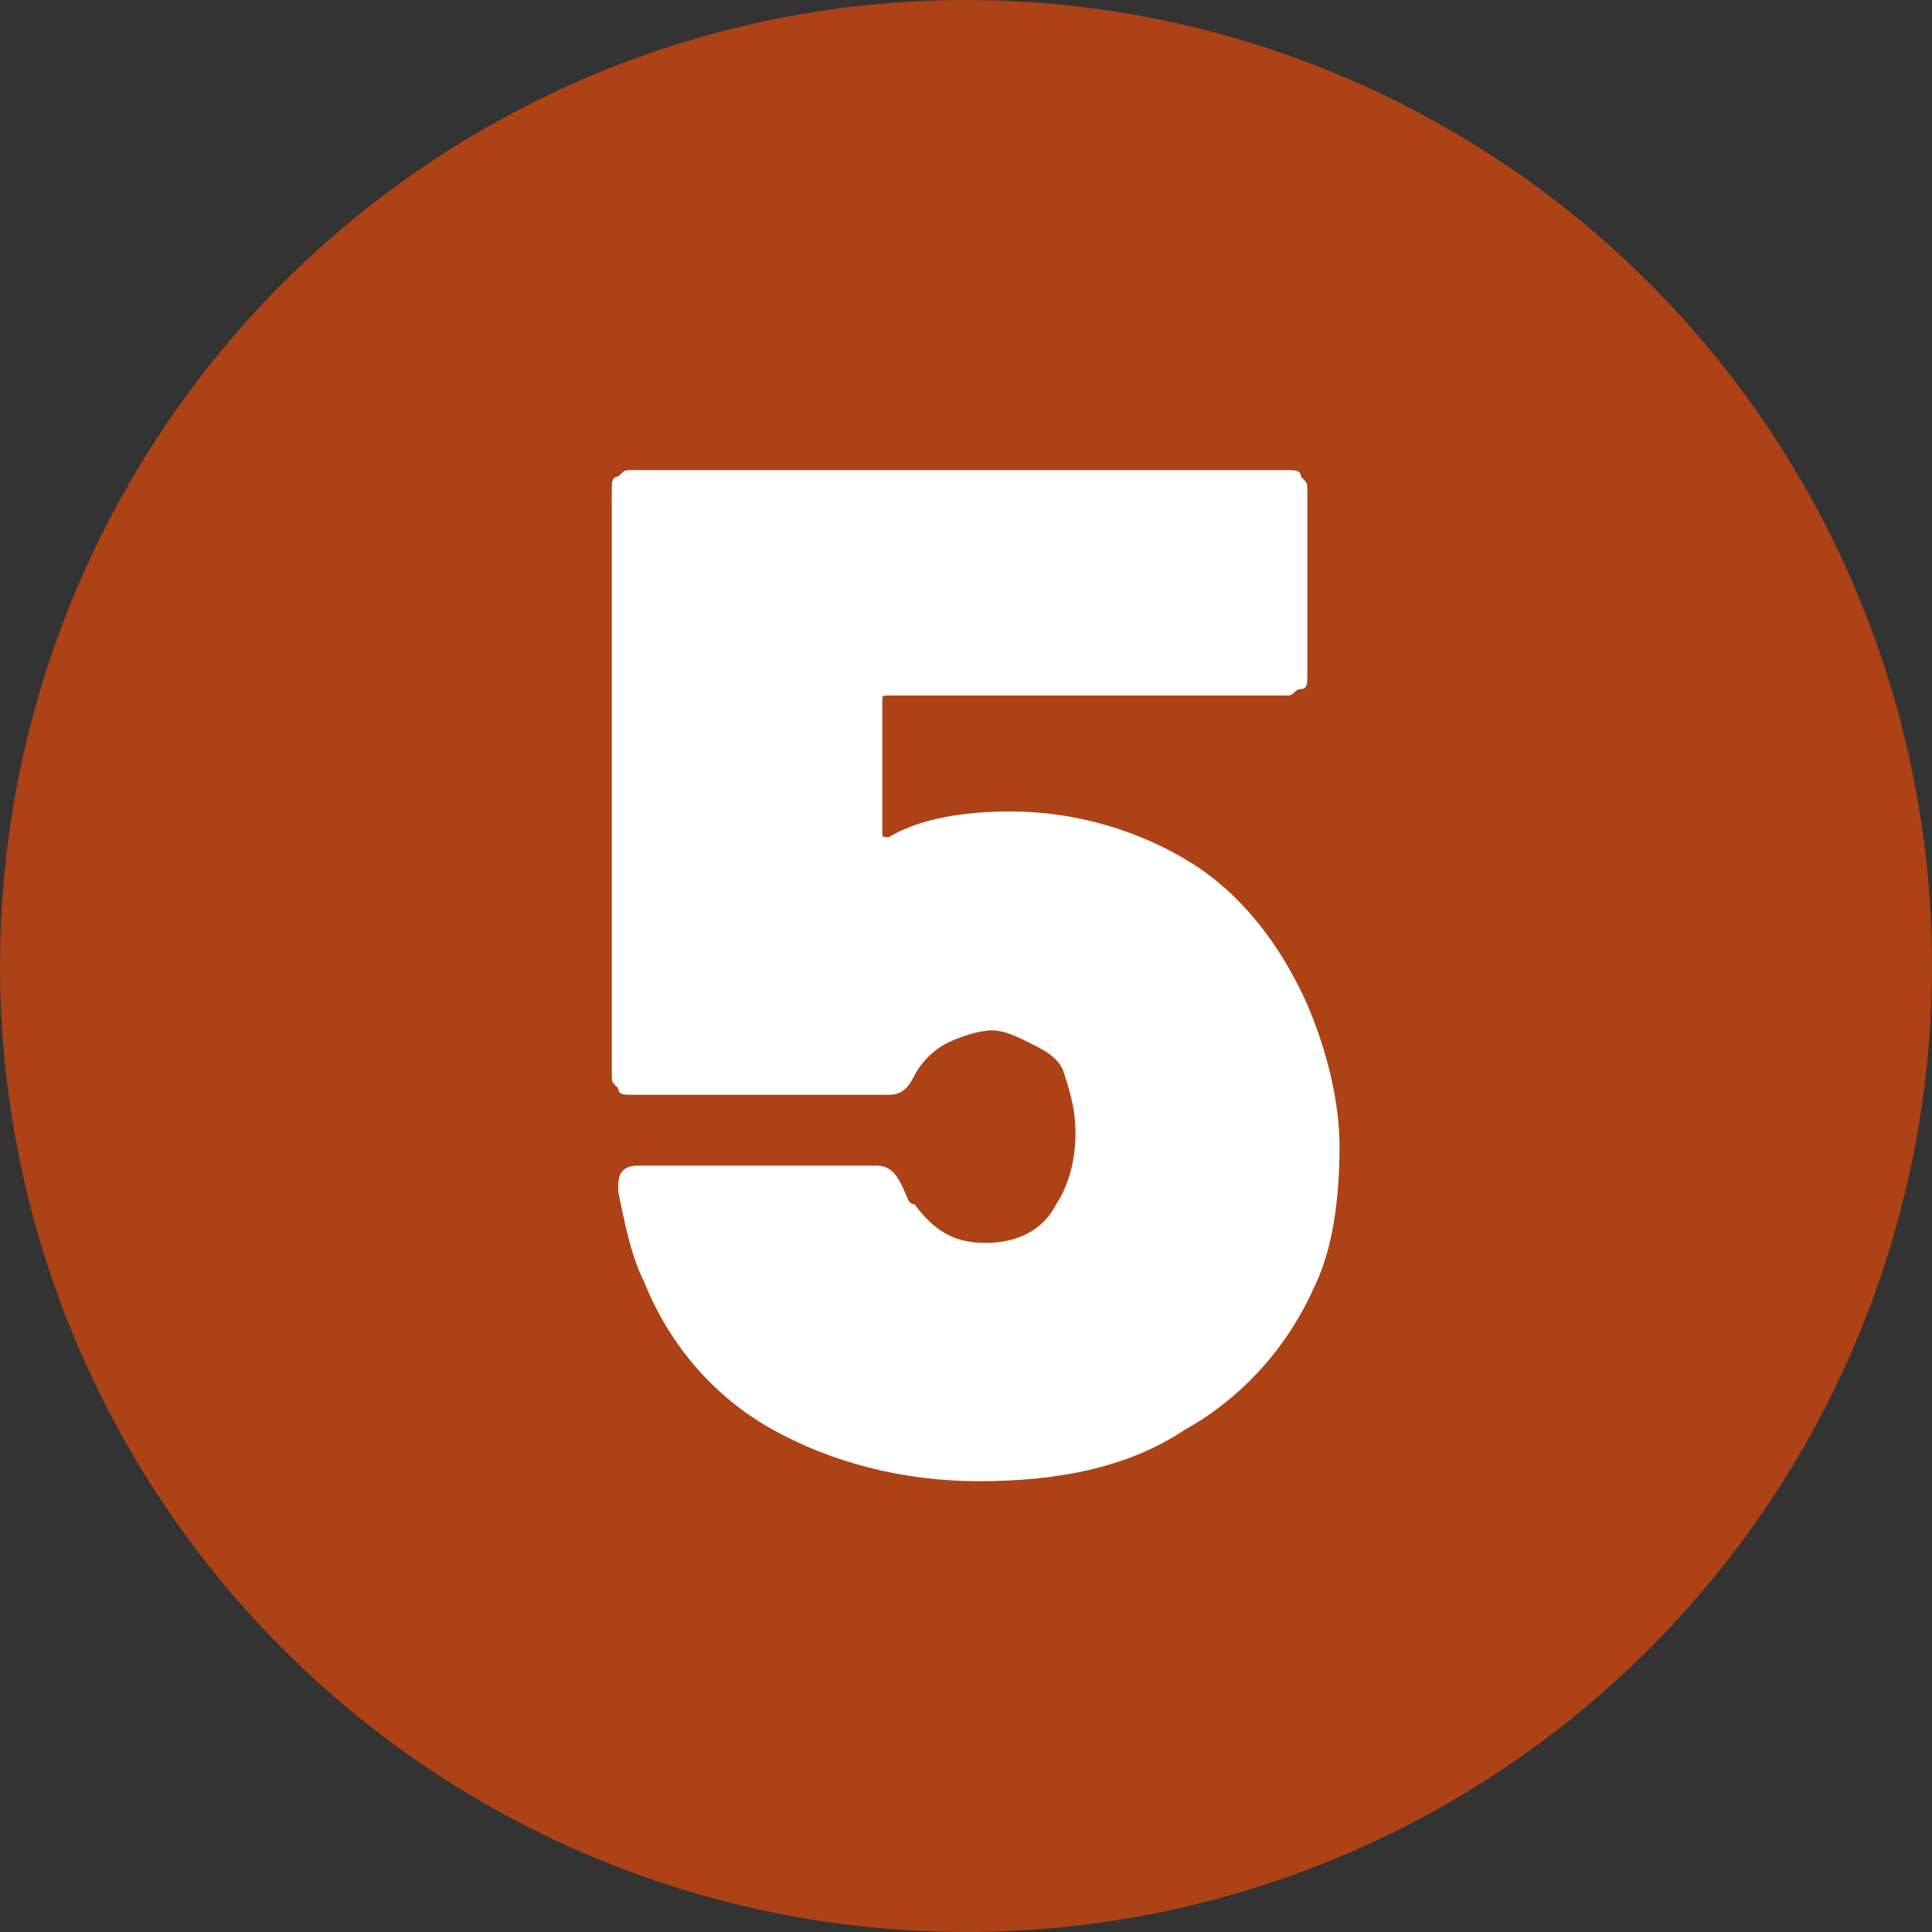
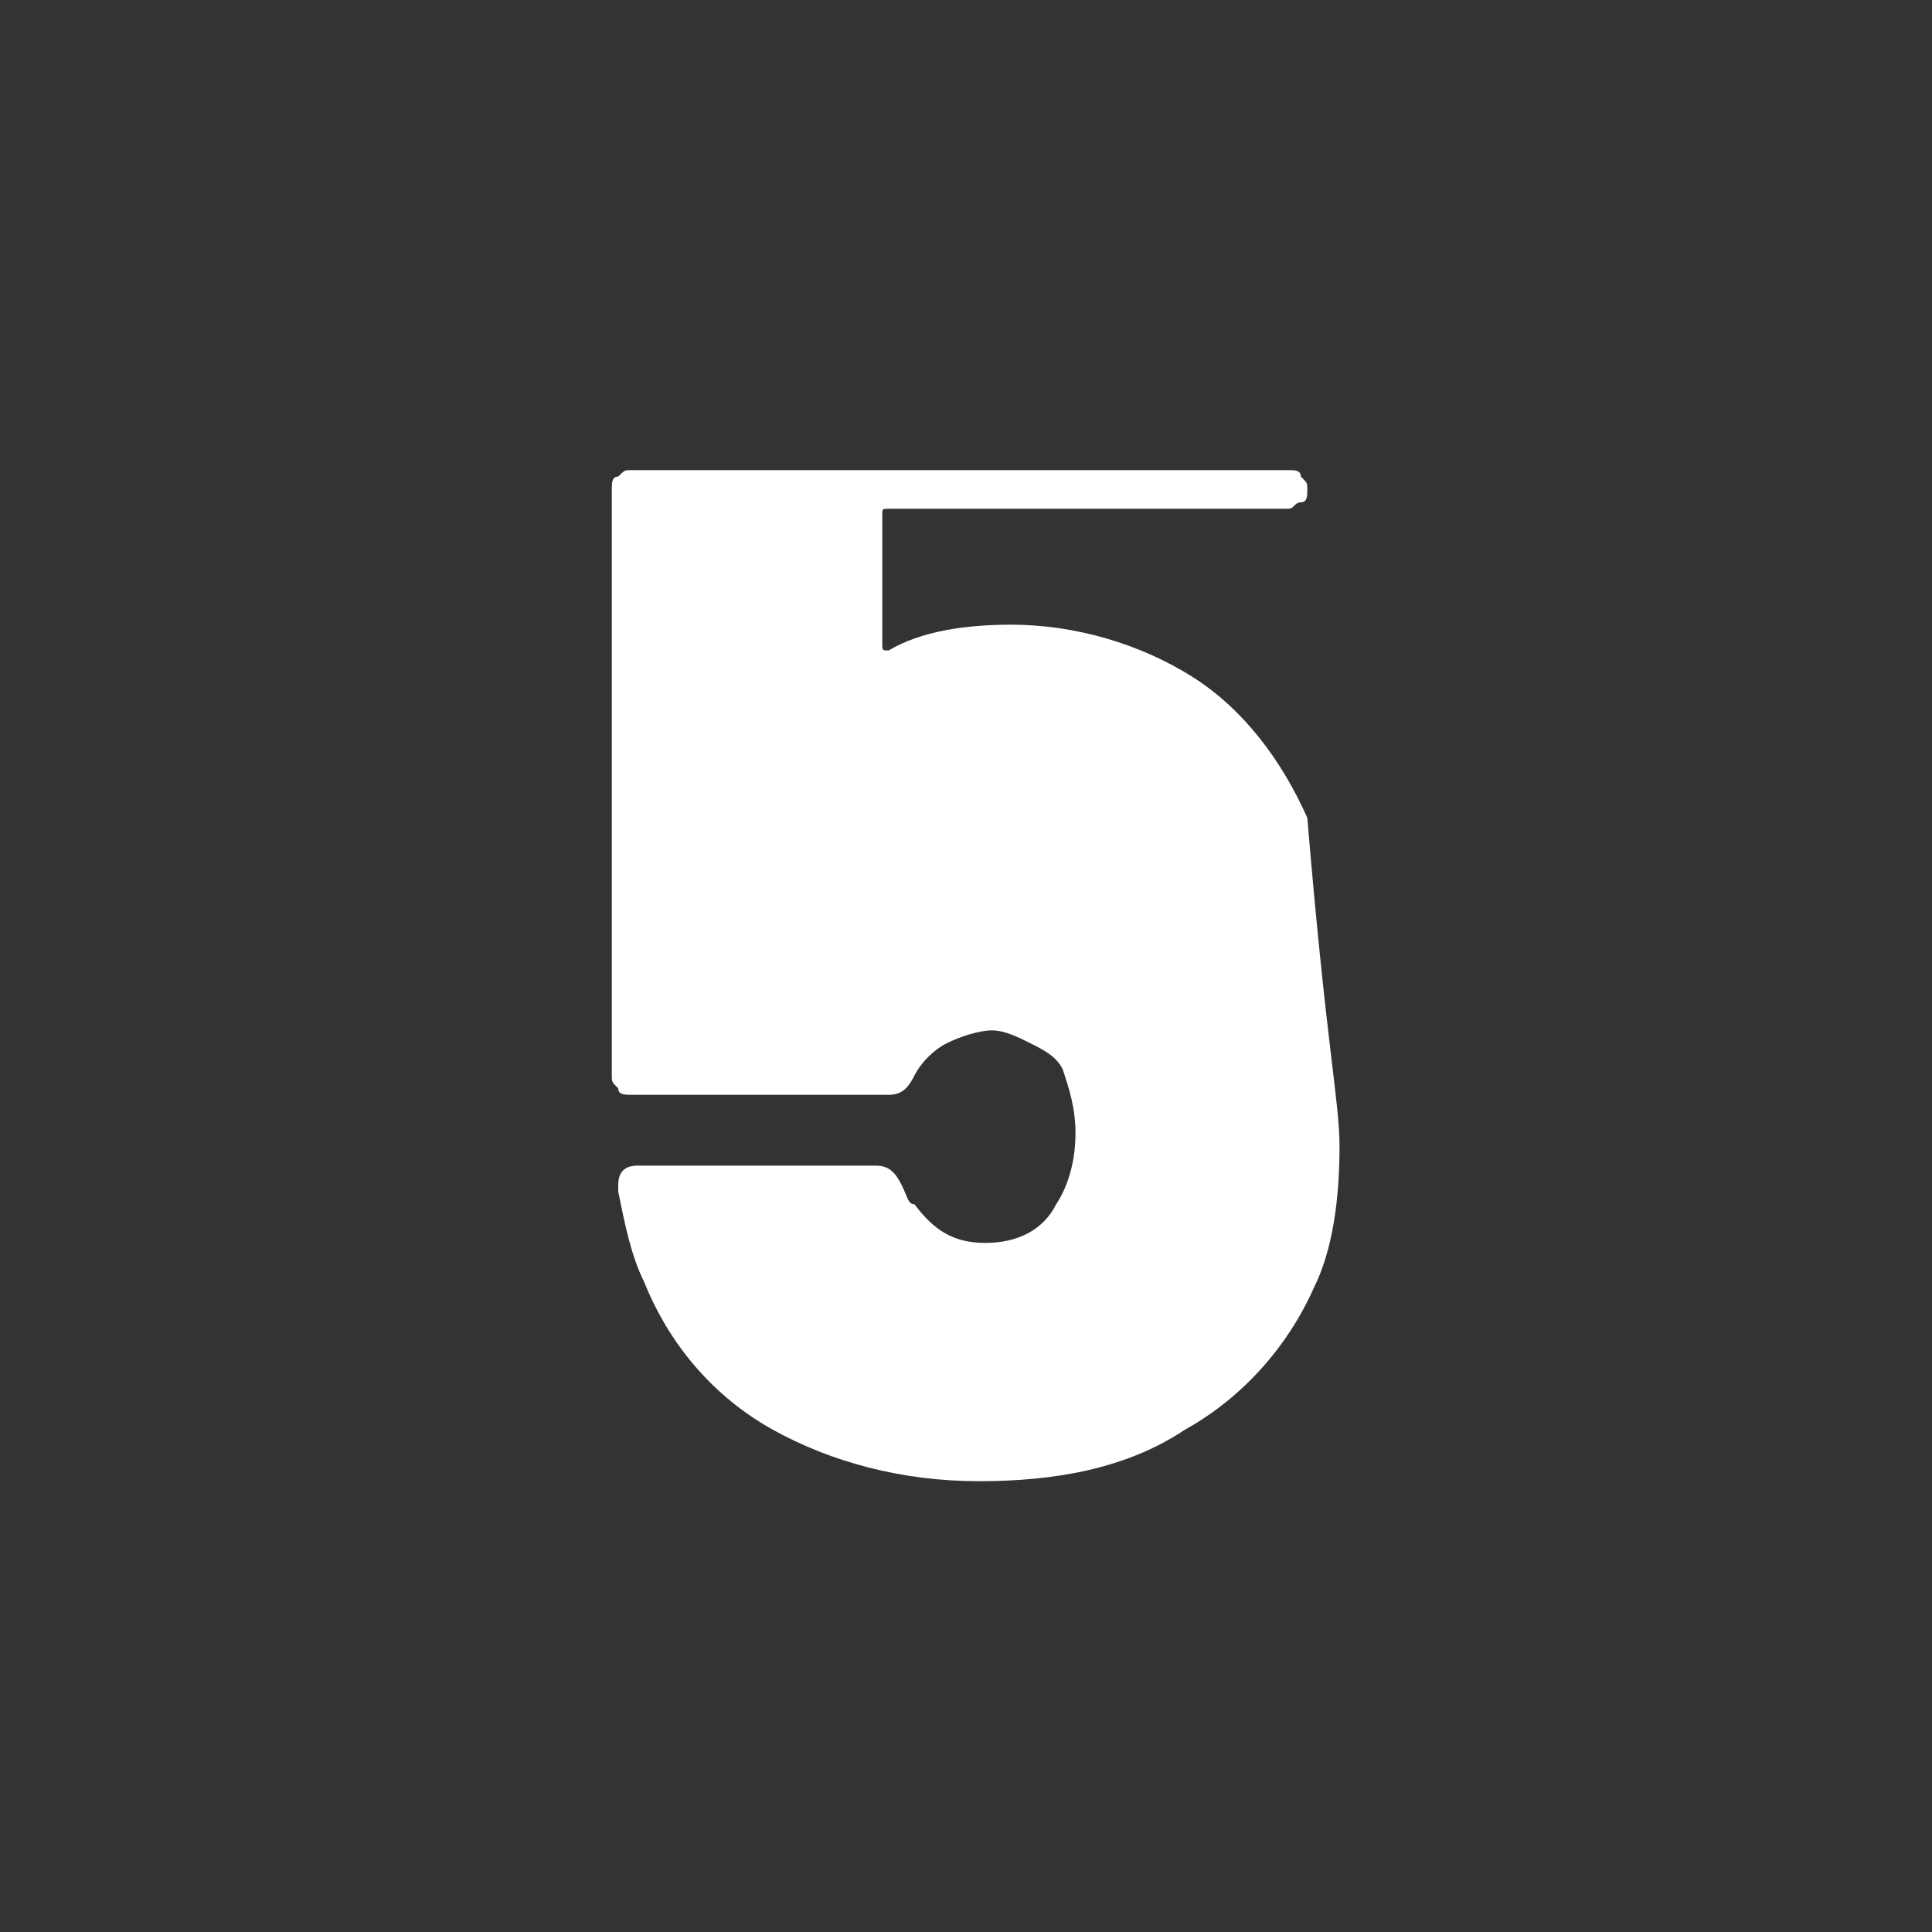
<svg xmlns="http://www.w3.org/2000/svg" version="1.1" id="Ebene_1" x="0px" y="0px" width="30px" height="30px" viewBox="0 0 30 30" style="enable-background:new 0 0 30 30;" xml:space="preserve">
  <rect x="0" y="0" width="30" height="30" fill="#333333" stroke="none" />
  <style type="text/css">
	.st0{opacity:0.8;fill:#CA460F;}
	.st1{fill:#FFFFFF;}
</style>
-   <circle class="st0" cx="15" cy="15" r="15" />
  <g>
-     <path class="st1" d="M20.8,17.8c0,0.8-0.1,1.6-0.4,2.2c-0.4,0.9-1.1,1.7-2,2.2c-0.9,0.6-2,0.8-3.2,0.8c-1.2,0-2.3-0.3-3.2-0.8   c-0.9-0.5-1.6-1.3-2-2.3c-0.2-0.4-0.3-0.9-0.4-1.4v-0.1c0-0.2,0.1-0.3,0.3-0.3h3.7c0.2,0,0.3,0.1,0.4,0.3c0.1,0.2,0.1,0.3,0.2,0.3   c0.3,0.4,0.6,0.6,1.1,0.6c0.5,0,0.9-0.2,1.1-0.6c0.2-0.3,0.3-0.7,0.3-1.1c0-0.4-0.1-0.7-0.2-1c-0.1-0.2-0.3-0.3-0.5-0.4   c-0.2-0.1-0.4-0.2-0.6-0.2c-0.2,0-0.5,0.1-0.7,0.2c-0.2,0.1-0.4,0.3-0.5,0.5c-0.1,0.2-0.2,0.3-0.4,0.3H9.8c-0.1,0-0.2,0-0.2-0.1   c-0.1-0.1-0.1-0.1-0.1-0.2V7.6c0-0.1,0-0.2,0.1-0.2c0.1-0.1,0.1-0.1,0.2-0.1h10.2c0.1,0,0.2,0,0.2,0.1c0.1,0.1,0.1,0.1,0.1,0.2v2.9   c0,0.1,0,0.2-0.1,0.2s-0.1,0.1-0.2,0.1h-6.2c-0.1,0-0.1,0-0.1,0.1v2c0,0.1,0,0.1,0.1,0.1c0.5-0.3,1.2-0.4,1.9-0.4   c1,0,2,0.3,2.8,0.8c0.8,0.5,1.4,1.3,1.8,2.2C20.6,16.3,20.8,17.1,20.8,17.8z" />
+     <path class="st1" d="M20.8,17.8c0,0.8-0.1,1.6-0.4,2.2c-0.4,0.9-1.1,1.7-2,2.2c-0.9,0.6-2,0.8-3.2,0.8c-1.2,0-2.3-0.3-3.2-0.8   c-0.9-0.5-1.6-1.3-2-2.3c-0.2-0.4-0.3-0.9-0.4-1.4v-0.1c0-0.2,0.1-0.3,0.3-0.3h3.7c0.2,0,0.3,0.1,0.4,0.3c0.1,0.2,0.1,0.3,0.2,0.3   c0.3,0.4,0.6,0.6,1.1,0.6c0.5,0,0.9-0.2,1.1-0.6c0.2-0.3,0.3-0.7,0.3-1.1c0-0.4-0.1-0.7-0.2-1c-0.1-0.2-0.3-0.3-0.5-0.4   c-0.2-0.1-0.4-0.2-0.6-0.2c-0.2,0-0.5,0.1-0.7,0.2c-0.2,0.1-0.4,0.3-0.5,0.5c-0.1,0.2-0.2,0.3-0.4,0.3H9.8c-0.1,0-0.2,0-0.2-0.1   c-0.1-0.1-0.1-0.1-0.1-0.2V7.6c0-0.1,0-0.2,0.1-0.2c0.1-0.1,0.1-0.1,0.2-0.1h10.2c0.1,0,0.2,0,0.2,0.1c0.1,0.1,0.1,0.1,0.1,0.2c0,0.1,0,0.2-0.1,0.2s-0.1,0.1-0.2,0.1h-6.2c-0.1,0-0.1,0-0.1,0.1v2c0,0.1,0,0.1,0.1,0.1c0.5-0.3,1.2-0.4,1.9-0.4   c1,0,2,0.3,2.8,0.8c0.8,0.5,1.4,1.3,1.8,2.2C20.6,16.3,20.8,17.1,20.8,17.8z" />
  </g>
</svg>